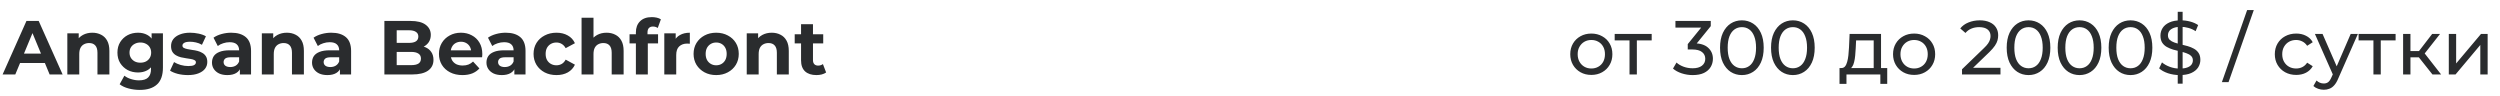
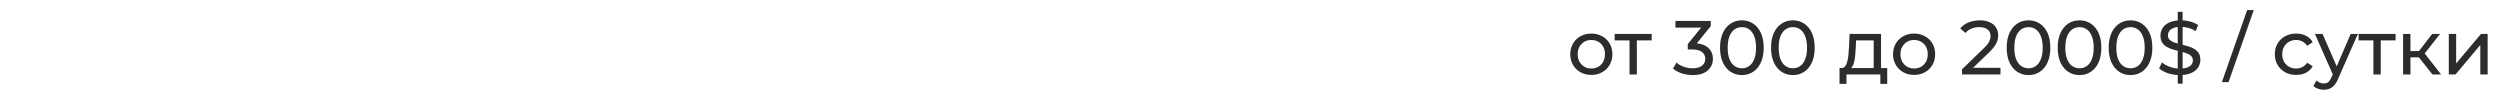
<svg xmlns="http://www.w3.org/2000/svg" width="519" height="20" viewBox="0 0 519 20" fill="none">
-   <path d="M0.54 15.459L5.492 4.348H8.032L13 15.459H10.302L6.238 5.649H7.254L3.175 15.459H0.54ZM3.016 13.078L3.698 11.126H9.413L10.111 13.078H3.016ZM19.169 6.792C19.846 6.792 20.449 6.93 20.978 7.205C21.518 7.47 21.941 7.882 22.248 8.443C22.555 8.993 22.708 9.702 22.708 10.57V15.459H20.232V10.951C20.232 10.263 20.079 9.755 19.772 9.427C19.476 9.099 19.052 8.935 18.502 8.935C18.11 8.935 17.756 9.02 17.438 9.189C17.132 9.348 16.888 9.597 16.708 9.935C16.539 10.274 16.454 10.708 16.454 11.237V15.459H13.978V6.919H16.343V9.284L15.899 8.57C16.206 7.999 16.645 7.56 17.216 7.253C17.788 6.946 18.438 6.792 19.169 6.792ZM29.031 18.665C28.227 18.665 27.449 18.565 26.697 18.364C25.957 18.173 25.338 17.882 24.84 17.491L25.824 15.713C26.184 16.009 26.639 16.242 27.189 16.411C27.75 16.591 28.301 16.681 28.84 16.681C29.718 16.681 30.354 16.485 30.745 16.094C31.147 15.702 31.348 15.12 31.348 14.348V13.062L31.507 10.919L31.475 8.761V6.919H33.824V14.03C33.824 15.618 33.412 16.787 32.586 17.538C31.761 18.29 30.576 18.665 29.031 18.665ZM28.65 15.046C27.856 15.046 27.137 14.877 26.491 14.538C25.856 14.189 25.343 13.708 24.951 13.094C24.57 12.47 24.38 11.745 24.38 10.919C24.38 10.083 24.57 9.358 24.951 8.745C25.343 8.12 25.856 7.639 26.491 7.3C27.137 6.962 27.856 6.792 28.65 6.792C29.369 6.792 30.004 6.94 30.555 7.237C31.105 7.522 31.533 7.972 31.84 8.586C32.147 9.189 32.301 9.967 32.301 10.919C32.301 11.861 32.147 12.639 31.84 13.253C31.533 13.856 31.105 14.306 30.555 14.602C30.004 14.898 29.369 15.046 28.65 15.046ZM29.142 13.014C29.576 13.014 29.962 12.93 30.301 12.761C30.639 12.581 30.904 12.332 31.094 12.014C31.285 11.697 31.38 11.332 31.38 10.919C31.38 10.496 31.285 10.131 31.094 9.824C30.904 9.507 30.639 9.263 30.301 9.094C29.962 8.914 29.576 8.824 29.142 8.824C28.708 8.824 28.322 8.914 27.983 9.094C27.645 9.263 27.375 9.507 27.174 9.824C26.983 10.131 26.888 10.496 26.888 10.919C26.888 11.332 26.983 11.697 27.174 12.014C27.375 12.332 27.645 12.581 27.983 12.761C28.322 12.93 28.708 13.014 29.142 13.014ZM39.002 15.586C38.272 15.586 37.568 15.501 36.891 15.332C36.224 15.152 35.695 14.93 35.304 14.665L36.129 12.888C36.521 13.131 36.981 13.332 37.51 13.491C38.05 13.639 38.579 13.713 39.097 13.713C39.669 13.713 40.071 13.644 40.304 13.507C40.547 13.369 40.669 13.179 40.669 12.935C40.669 12.734 40.574 12.586 40.383 12.491C40.203 12.385 39.96 12.306 39.653 12.253C39.346 12.2 39.007 12.147 38.637 12.094C38.277 12.041 37.912 11.972 37.542 11.888C37.171 11.792 36.833 11.655 36.526 11.475C36.219 11.295 35.97 11.052 35.78 10.745C35.6 10.438 35.51 10.041 35.51 9.554C35.51 9.015 35.663 8.538 35.97 8.126C36.288 7.713 36.743 7.39 37.335 7.157C37.928 6.914 38.637 6.792 39.462 6.792C40.044 6.792 40.637 6.856 41.24 6.983C41.843 7.11 42.346 7.295 42.748 7.538L41.923 9.3C41.51 9.057 41.092 8.893 40.669 8.808C40.256 8.713 39.854 8.665 39.462 8.665C38.912 8.665 38.51 8.739 38.256 8.888C38.002 9.036 37.875 9.226 37.875 9.459C37.875 9.671 37.965 9.829 38.145 9.935C38.335 10.041 38.584 10.126 38.891 10.189C39.198 10.253 39.531 10.311 39.891 10.364C40.261 10.406 40.632 10.475 41.002 10.57C41.372 10.665 41.706 10.803 42.002 10.983C42.309 11.152 42.558 11.39 42.748 11.697C42.939 11.993 43.034 12.385 43.034 12.872C43.034 13.401 42.875 13.872 42.558 14.284C42.24 14.687 41.78 15.004 41.177 15.237C40.584 15.47 39.859 15.586 39.002 15.586ZM49.8 15.459V13.792L49.641 13.427V10.443C49.641 9.914 49.477 9.501 49.149 9.205C48.831 8.909 48.339 8.761 47.673 8.761C47.218 8.761 46.768 8.835 46.324 8.983C45.89 9.12 45.519 9.311 45.212 9.554L44.324 7.824C44.789 7.496 45.35 7.242 46.006 7.062C46.662 6.882 47.329 6.792 48.006 6.792C49.308 6.792 50.318 7.099 51.038 7.713C51.757 8.327 52.117 9.284 52.117 10.586V15.459H49.8ZM47.197 15.586C46.53 15.586 45.958 15.475 45.482 15.253C45.006 15.02 44.641 14.708 44.387 14.316C44.133 13.925 44.006 13.485 44.006 12.999C44.006 12.491 44.128 12.046 44.371 11.665C44.625 11.284 45.022 10.988 45.562 10.776C46.101 10.554 46.805 10.443 47.673 10.443H49.943V11.888H47.943C47.361 11.888 46.958 11.983 46.736 12.173C46.525 12.364 46.419 12.602 46.419 12.888C46.419 13.205 46.54 13.459 46.784 13.649C47.038 13.829 47.382 13.919 47.816 13.919C48.228 13.919 48.599 13.824 48.927 13.634C49.255 13.432 49.493 13.142 49.641 12.761L50.022 13.903C49.842 14.454 49.514 14.872 49.038 15.157C48.562 15.443 47.948 15.586 47.197 15.586ZM59.549 6.792C60.226 6.792 60.829 6.93 61.358 7.205C61.898 7.47 62.321 7.882 62.628 8.443C62.935 8.993 63.088 9.702 63.088 10.57V15.459H60.612V10.951C60.612 10.263 60.459 9.755 60.152 9.427C59.856 9.099 59.432 8.935 58.882 8.935C58.49 8.935 58.136 9.02 57.819 9.189C57.512 9.348 57.268 9.597 57.088 9.935C56.919 10.274 56.834 10.708 56.834 11.237V15.459H54.358V6.919H56.723V9.284L56.279 8.57C56.586 7.999 57.025 7.56 57.596 7.253C58.168 6.946 58.819 6.792 59.549 6.792ZM70.571 15.459V13.792L70.412 13.427V10.443C70.412 9.914 70.248 9.501 69.92 9.205C69.603 8.909 69.111 8.761 68.444 8.761C67.989 8.761 67.539 8.835 67.095 8.983C66.661 9.12 66.291 9.311 65.984 9.554L65.095 7.824C65.56 7.496 66.121 7.242 66.777 7.062C67.433 6.882 68.1 6.792 68.777 6.792C70.079 6.792 71.09 7.099 71.809 7.713C72.529 8.327 72.888 9.284 72.888 10.586V15.459H70.571ZM67.968 15.586C67.301 15.586 66.73 15.475 66.254 15.253C65.777 15.02 65.412 14.708 65.158 14.316C64.904 13.925 64.777 13.485 64.777 12.999C64.777 12.491 64.899 12.046 65.142 11.665C65.396 11.284 65.793 10.988 66.333 10.776C66.873 10.554 67.576 10.443 68.444 10.443H70.714V11.888H68.714C68.132 11.888 67.73 11.983 67.507 12.173C67.296 12.364 67.19 12.602 67.19 12.888C67.19 13.205 67.312 13.459 67.555 13.649C67.809 13.829 68.153 13.919 68.587 13.919C69 13.919 69.37 13.824 69.698 13.634C70.026 13.432 70.264 13.142 70.412 12.761L70.793 13.903C70.613 14.454 70.285 14.872 69.809 15.157C69.333 15.443 68.719 15.586 67.968 15.586ZM79.799 15.459V4.348H85.228C86.625 4.348 87.672 4.612 88.371 5.142C89.08 5.671 89.434 6.369 89.434 7.237C89.434 7.819 89.291 8.327 89.006 8.761C88.72 9.184 88.329 9.512 87.831 9.745C87.334 9.977 86.762 10.094 86.117 10.094L86.418 9.443C87.117 9.443 87.736 9.56 88.276 9.792C88.815 10.014 89.233 10.348 89.53 10.792C89.837 11.237 89.99 11.782 89.99 12.427C89.99 13.38 89.614 14.126 88.863 14.665C88.112 15.194 87.006 15.459 85.546 15.459H79.799ZM82.355 13.523H85.355C86.022 13.523 86.524 13.417 86.863 13.205C87.212 12.983 87.387 12.634 87.387 12.157C87.387 11.692 87.212 11.348 86.863 11.126C86.524 10.893 86.022 10.776 85.355 10.776H82.165V8.903H84.911C85.535 8.903 86.011 8.798 86.339 8.586C86.678 8.364 86.847 8.03 86.847 7.586C86.847 7.152 86.678 6.829 86.339 6.618C86.011 6.395 85.535 6.284 84.911 6.284H82.355V13.523ZM96 15.586C95.027 15.586 94.169 15.396 93.429 15.014C92.699 14.634 92.132 14.115 91.73 13.459C91.328 12.792 91.127 12.036 91.127 11.189C91.127 10.332 91.323 9.575 91.715 8.919C92.117 8.253 92.662 7.734 93.349 7.364C94.037 6.983 94.815 6.792 95.683 6.792C96.519 6.792 97.27 6.972 97.937 7.332C98.614 7.681 99.148 8.189 99.54 8.856C99.931 9.512 100.127 10.3 100.127 11.221C100.127 11.316 100.122 11.427 100.111 11.554C100.101 11.671 100.09 11.782 100.08 11.888H93.143V10.443H98.778L97.826 10.872C97.826 10.427 97.736 10.041 97.556 9.713C97.376 9.385 97.127 9.131 96.81 8.951C96.492 8.761 96.122 8.665 95.699 8.665C95.275 8.665 94.9 8.761 94.572 8.951C94.254 9.131 94.005 9.39 93.826 9.729C93.646 10.057 93.556 10.448 93.556 10.903V11.284C93.556 11.75 93.656 12.163 93.857 12.523C94.069 12.872 94.36 13.142 94.73 13.332C95.111 13.512 95.556 13.602 96.064 13.602C96.519 13.602 96.916 13.533 97.254 13.396C97.603 13.258 97.921 13.052 98.207 12.776L99.524 14.205C99.132 14.649 98.64 14.993 98.048 15.237C97.455 15.47 96.773 15.586 96 15.586ZM106.781 15.459V13.792L106.623 13.427V10.443C106.623 9.914 106.459 9.501 106.131 9.205C105.813 8.909 105.321 8.761 104.654 8.761C104.199 8.761 103.75 8.835 103.305 8.983C102.871 9.12 102.501 9.311 102.194 9.554L101.305 7.824C101.771 7.496 102.332 7.242 102.988 7.062C103.644 6.882 104.31 6.792 104.988 6.792C106.289 6.792 107.3 7.099 108.019 7.713C108.739 8.327 109.099 9.284 109.099 10.586V15.459H106.781ZM104.178 15.586C103.511 15.586 102.94 15.475 102.464 15.253C101.988 15.02 101.623 14.708 101.369 14.316C101.115 13.925 100.988 13.485 100.988 12.999C100.988 12.491 101.109 12.046 101.353 11.665C101.607 11.284 102.004 10.988 102.543 10.776C103.083 10.554 103.787 10.443 104.654 10.443H106.924V11.888H104.924C104.342 11.888 103.94 11.983 103.718 12.173C103.506 12.364 103.4 12.602 103.4 12.888C103.4 13.205 103.522 13.459 103.765 13.649C104.019 13.829 104.363 13.919 104.797 13.919C105.21 13.919 105.58 13.824 105.908 13.634C106.236 13.432 106.474 13.142 106.623 12.761L107.004 13.903C106.824 14.454 106.496 14.872 106.019 15.157C105.543 15.443 104.929 15.586 104.178 15.586ZM115.529 15.586C114.608 15.586 113.788 15.401 113.069 15.03C112.349 14.649 111.783 14.126 111.37 13.459C110.968 12.792 110.767 12.036 110.767 11.189C110.767 10.332 110.968 9.575 111.37 8.919C111.783 8.253 112.349 7.734 113.069 7.364C113.788 6.983 114.608 6.792 115.529 6.792C116.428 6.792 117.211 6.983 117.878 7.364C118.545 7.734 119.037 8.269 119.354 8.967L117.434 9.999C117.211 9.597 116.931 9.3 116.592 9.11C116.264 8.919 115.905 8.824 115.513 8.824C115.09 8.824 114.709 8.919 114.37 9.11C114.031 9.3 113.762 9.57 113.561 9.919C113.37 10.268 113.275 10.692 113.275 11.189C113.275 11.687 113.37 12.11 113.561 12.459C113.762 12.808 114.031 13.078 114.37 13.268C114.709 13.459 115.09 13.554 115.513 13.554C115.905 13.554 116.264 13.464 116.592 13.284C116.931 13.094 117.211 12.792 117.434 12.38L119.354 13.427C119.037 14.115 118.545 14.649 117.878 15.03C117.211 15.401 116.428 15.586 115.529 15.586ZM125.924 6.792C126.601 6.792 127.204 6.93 127.733 7.205C128.273 7.47 128.696 7.882 129.003 8.443C129.31 8.993 129.464 9.702 129.464 10.57V15.459H126.987V10.951C126.987 10.263 126.834 9.755 126.527 9.427C126.231 9.099 125.808 8.935 125.257 8.935C124.866 8.935 124.511 9.02 124.194 9.189C123.887 9.348 123.644 9.597 123.464 9.935C123.294 10.274 123.21 10.708 123.21 11.237V15.459H120.733V3.681H123.21V9.284L122.654 8.57C122.961 7.999 123.4 7.56 123.972 7.253C124.543 6.946 125.194 6.792 125.924 6.792ZM132.01 15.459V6.729C132.01 5.766 132.295 4.999 132.867 4.427C133.438 3.845 134.253 3.554 135.311 3.554C135.671 3.554 136.015 3.591 136.343 3.665C136.682 3.739 136.967 3.856 137.2 4.015L136.549 5.808C136.412 5.713 136.258 5.639 136.089 5.586C135.92 5.533 135.74 5.507 135.549 5.507C135.19 5.507 134.909 5.612 134.708 5.824C134.518 6.025 134.422 6.332 134.422 6.745V7.538L134.486 8.602V15.459H132.01ZM130.692 9.015V7.11H136.613V9.015H130.692ZM137.909 15.459V6.919H140.274V9.332L139.94 8.634C140.194 8.03 140.602 7.575 141.163 7.269C141.723 6.951 142.406 6.792 143.21 6.792V9.078C143.104 9.067 143.009 9.062 142.924 9.062C142.84 9.052 142.75 9.046 142.655 9.046C141.977 9.046 141.427 9.242 141.004 9.634C140.591 10.014 140.385 10.612 140.385 11.427V15.459H137.909ZM148.684 15.586C147.774 15.586 146.964 15.396 146.255 15.014C145.557 14.634 145.001 14.115 144.589 13.459C144.187 12.792 143.986 12.036 143.986 11.189C143.986 10.332 144.187 9.575 144.589 8.919C145.001 8.253 145.557 7.734 146.255 7.364C146.964 6.983 147.774 6.792 148.684 6.792C149.583 6.792 150.388 6.983 151.097 7.364C151.806 7.734 152.361 8.247 152.763 8.903C153.165 9.56 153.367 10.321 153.367 11.189C153.367 12.036 153.165 12.792 152.763 13.459C152.361 14.115 151.806 14.634 151.097 15.014C150.388 15.396 149.583 15.586 148.684 15.586ZM148.684 13.554C149.097 13.554 149.467 13.459 149.795 13.268C150.123 13.078 150.382 12.808 150.573 12.459C150.763 12.099 150.859 11.676 150.859 11.189C150.859 10.692 150.763 10.268 150.573 9.919C150.382 9.57 150.123 9.3 149.795 9.11C149.467 8.919 149.097 8.824 148.684 8.824C148.271 8.824 147.901 8.919 147.573 9.11C147.245 9.3 146.98 9.57 146.779 9.919C146.589 10.268 146.494 10.692 146.494 11.189C146.494 11.676 146.589 12.099 146.779 12.459C146.98 12.808 147.245 13.078 147.573 13.268C147.901 13.459 148.271 13.554 148.684 13.554ZM160.212 6.792C160.889 6.792 161.493 6.93 162.022 7.205C162.561 7.47 162.985 7.882 163.291 8.443C163.598 8.993 163.752 9.702 163.752 10.57V15.459H161.276V10.951C161.276 10.263 161.122 9.755 160.815 9.427C160.519 9.099 160.096 8.935 159.545 8.935C159.154 8.935 158.799 9.02 158.482 9.189C158.175 9.348 157.932 9.597 157.752 9.935C157.583 10.274 157.498 10.708 157.498 11.237V15.459H155.022V6.919H157.387V9.284L156.942 8.57C157.249 7.999 157.688 7.56 158.26 7.253C158.831 6.946 159.482 6.792 160.212 6.792ZM169.488 15.586C168.483 15.586 167.7 15.332 167.139 14.824C166.578 14.306 166.298 13.538 166.298 12.523V5.03H168.774V12.491C168.774 12.851 168.869 13.131 169.06 13.332C169.25 13.523 169.51 13.618 169.838 13.618C170.229 13.618 170.563 13.512 170.838 13.3L171.504 15.046C171.25 15.226 170.943 15.364 170.584 15.459C170.234 15.544 169.869 15.586 169.488 15.586ZM164.98 9.015V7.11H170.901V9.015H164.98Z" fill="#2A2C2E" />
-   <path d="M330.365 15.554C329.518 15.554 328.767 15.369 328.111 14.999C327.455 14.628 326.936 14.12 326.555 13.475C326.175 12.819 325.984 12.078 325.984 11.253C325.984 10.417 326.175 9.676 326.555 9.03C326.936 8.385 327.455 7.882 328.111 7.522C328.767 7.152 329.518 6.967 330.365 6.967C331.201 6.967 331.947 7.152 332.603 7.522C333.27 7.882 333.788 8.385 334.159 9.03C334.54 9.665 334.73 10.406 334.73 11.253C334.73 12.089 334.54 12.829 334.159 13.475C333.788 14.12 333.27 14.628 332.603 14.999C331.947 15.369 331.201 15.554 330.365 15.554ZM330.365 14.221C330.905 14.221 331.386 14.099 331.809 13.856C332.243 13.612 332.582 13.268 332.825 12.824C333.069 12.369 333.19 11.845 333.19 11.253C333.19 10.649 333.069 10.131 332.825 9.697C332.582 9.253 332.243 8.909 331.809 8.665C331.386 8.422 330.905 8.3 330.365 8.3C329.825 8.3 329.344 8.422 328.921 8.665C328.497 8.909 328.159 9.253 327.905 9.697C327.651 10.131 327.524 10.649 327.524 11.253C327.524 11.845 327.651 12.369 327.905 12.824C328.159 13.268 328.497 13.612 328.921 13.856C329.344 14.099 329.825 14.221 330.365 14.221ZM338.287 15.459V7.983L338.668 8.38H335.208V7.046H342.89V8.38H339.446L339.811 7.983V15.459H338.287ZM351.394 15.586C350.611 15.586 349.849 15.464 349.108 15.221C348.378 14.977 347.78 14.649 347.314 14.237L348.045 12.983C348.415 13.332 348.896 13.618 349.489 13.84C350.082 14.062 350.717 14.173 351.394 14.173C352.219 14.173 352.859 13.999 353.314 13.649C353.78 13.29 354.013 12.808 354.013 12.205C354.013 11.623 353.791 11.157 353.346 10.808C352.912 10.448 352.219 10.268 351.267 10.268H350.378V9.157L353.679 5.094L353.902 5.729H347.822V4.348H355.156V5.427L351.87 9.475L351.045 8.983H351.568C352.912 8.983 353.918 9.284 354.584 9.888C355.262 10.491 355.6 11.258 355.6 12.189C355.6 12.813 355.447 13.385 355.14 13.903C354.833 14.422 354.367 14.835 353.743 15.142C353.129 15.438 352.346 15.586 351.394 15.586ZM361.62 15.586C360.752 15.586 359.975 15.364 359.287 14.919C358.61 14.475 358.07 13.829 357.668 12.983C357.276 12.136 357.081 11.11 357.081 9.903C357.081 8.697 357.276 7.671 357.668 6.824C358.07 5.978 358.61 5.332 359.287 4.888C359.975 4.443 360.752 4.221 361.62 4.221C362.477 4.221 363.25 4.443 363.938 4.888C364.626 5.332 365.165 5.978 365.557 6.824C365.948 7.671 366.144 8.697 366.144 9.903C366.144 11.11 365.948 12.136 365.557 12.983C365.165 13.829 364.626 14.475 363.938 14.919C363.25 15.364 362.477 15.586 361.62 15.586ZM361.62 14.173C362.202 14.173 362.71 14.014 363.144 13.697C363.588 13.38 363.932 12.903 364.176 12.268C364.43 11.634 364.557 10.845 364.557 9.903C364.557 8.962 364.43 8.173 364.176 7.538C363.932 6.903 363.588 6.427 363.144 6.11C362.71 5.792 362.202 5.634 361.62 5.634C361.038 5.634 360.525 5.792 360.081 6.11C359.636 6.427 359.287 6.903 359.033 7.538C358.79 8.173 358.668 8.962 358.668 9.903C358.668 10.845 358.79 11.634 359.033 12.268C359.287 12.903 359.636 13.38 360.081 13.697C360.525 14.014 361.038 14.173 361.62 14.173ZM372.207 15.586C371.34 15.586 370.562 15.364 369.874 14.919C369.197 14.475 368.657 13.829 368.255 12.983C367.863 12.136 367.668 11.11 367.668 9.903C367.668 8.697 367.863 7.671 368.255 6.824C368.657 5.978 369.197 5.332 369.874 4.888C370.562 4.443 371.34 4.221 372.207 4.221C373.065 4.221 373.837 4.443 374.525 4.888C375.213 5.332 375.752 5.978 376.144 6.824C376.535 7.671 376.731 8.697 376.731 9.903C376.731 11.11 376.535 12.136 376.144 12.983C375.752 13.829 375.213 14.475 374.525 14.919C373.837 15.364 373.065 15.586 372.207 15.586ZM372.207 14.173C372.789 14.173 373.297 14.014 373.731 13.697C374.176 13.38 374.52 12.903 374.763 12.268C375.017 11.634 375.144 10.845 375.144 9.903C375.144 8.962 375.017 8.173 374.763 7.538C374.52 6.903 374.176 6.427 373.731 6.11C373.297 5.792 372.789 5.634 372.207 5.634C371.625 5.634 371.112 5.792 370.668 6.11C370.223 6.427 369.874 6.903 369.62 7.538C369.377 8.173 369.255 8.962 369.255 9.903C369.255 10.845 369.377 11.634 369.62 12.268C369.874 12.903 370.223 13.38 370.668 13.697C371.112 14.014 371.625 14.173 372.207 14.173ZM388.978 14.745V8.38H385.327L385.248 9.999C385.227 10.528 385.19 11.041 385.137 11.538C385.094 12.025 385.02 12.475 384.914 12.888C384.819 13.3 384.676 13.639 384.486 13.903C384.295 14.168 384.041 14.332 383.724 14.396L382.216 14.126C382.544 14.136 382.809 14.03 383.01 13.808C383.211 13.575 383.364 13.258 383.47 12.856C383.586 12.454 383.671 11.999 383.724 11.491C383.777 10.972 383.819 10.438 383.851 9.888L383.978 7.046H390.502V14.745H388.978ZM381.883 17.411V14.126H391.788V17.411H390.359V15.459H383.327V17.411H381.883ZM397.376 15.554C396.529 15.554 395.778 15.369 395.122 14.999C394.466 14.628 393.947 14.12 393.566 13.475C393.185 12.819 392.995 12.078 392.995 11.253C392.995 10.417 393.185 9.676 393.566 9.03C393.947 8.385 394.466 7.882 395.122 7.522C395.778 7.152 396.529 6.967 397.376 6.967C398.212 6.967 398.958 7.152 399.614 7.522C400.281 7.882 400.799 8.385 401.169 9.03C401.55 9.665 401.741 10.406 401.741 11.253C401.741 12.089 401.55 12.829 401.169 13.475C400.799 14.12 400.281 14.628 399.614 14.999C398.958 15.369 398.212 15.554 397.376 15.554ZM397.376 14.221C397.915 14.221 398.397 14.099 398.82 13.856C399.254 13.612 399.593 13.268 399.836 12.824C400.08 12.369 400.201 11.845 400.201 11.253C400.201 10.649 400.08 10.131 399.836 9.697C399.593 9.253 399.254 8.909 398.82 8.665C398.397 8.422 397.915 8.3 397.376 8.3C396.836 8.3 396.355 8.422 395.931 8.665C395.508 8.909 395.169 9.253 394.915 9.697C394.662 10.131 394.535 10.649 394.535 11.253C394.535 11.845 394.662 12.369 394.915 12.824C395.169 13.268 395.508 13.612 395.931 13.856C396.355 14.099 396.836 14.221 397.376 14.221ZM407.315 15.459V14.38L411.839 10.014C412.241 9.634 412.537 9.3 412.728 9.015C412.929 8.718 413.061 8.448 413.125 8.205C413.199 7.951 413.236 7.708 413.236 7.475C413.236 6.903 413.035 6.454 412.633 6.126C412.231 5.798 411.643 5.634 410.871 5.634C410.278 5.634 409.744 5.734 409.268 5.935C408.791 6.126 408.379 6.427 408.029 6.84L406.95 5.903C407.373 5.364 407.939 4.951 408.648 4.665C409.368 4.369 410.156 4.221 411.014 4.221C411.786 4.221 412.458 4.348 413.029 4.602C413.601 4.845 414.04 5.2 414.347 5.665C414.664 6.131 414.823 6.681 414.823 7.316C414.823 7.676 414.775 8.03 414.68 8.38C414.585 8.729 414.405 9.099 414.141 9.491C413.876 9.882 413.495 10.321 412.998 10.808L408.966 14.697L408.585 14.078H415.299V15.459H407.315ZM421.129 15.586C420.261 15.586 419.483 15.364 418.795 14.919C418.118 14.475 417.578 13.829 417.176 12.983C416.785 12.136 416.589 11.11 416.589 9.903C416.589 8.697 416.785 7.671 417.176 6.824C417.578 5.978 418.118 5.332 418.795 4.888C419.483 4.443 420.261 4.221 421.129 4.221C421.986 4.221 422.758 4.443 423.446 4.888C424.134 5.332 424.674 5.978 425.065 6.824C425.457 7.671 425.652 8.697 425.652 9.903C425.652 11.11 425.457 12.136 425.065 12.983C424.674 13.829 424.134 14.475 423.446 14.919C422.758 15.364 421.986 15.586 421.129 15.586ZM421.129 14.173C421.711 14.173 422.218 14.014 422.652 13.697C423.097 13.38 423.441 12.903 423.684 12.268C423.938 11.634 424.065 10.845 424.065 9.903C424.065 8.962 423.938 8.173 423.684 7.538C423.441 6.903 423.097 6.427 422.652 6.11C422.218 5.792 421.711 5.634 421.129 5.634C420.547 5.634 420.033 5.792 419.589 6.11C419.144 6.427 418.795 6.903 418.541 7.538C418.298 8.173 418.176 8.962 418.176 9.903C418.176 10.845 418.298 11.634 418.541 12.268C418.795 12.903 419.144 13.38 419.589 13.697C420.033 14.014 420.547 14.173 421.129 14.173ZM431.716 15.586C430.848 15.586 430.07 15.364 429.382 14.919C428.705 14.475 428.165 13.829 427.763 12.983C427.372 12.136 427.176 11.11 427.176 9.903C427.176 8.697 427.372 7.671 427.763 6.824C428.165 5.978 428.705 5.332 429.382 4.888C430.07 4.443 430.848 4.221 431.716 4.221C432.573 4.221 433.345 4.443 434.033 4.888C434.721 5.332 435.261 5.978 435.652 6.824C436.044 7.671 436.24 8.697 436.24 9.903C436.24 11.11 436.044 12.136 435.652 12.983C435.261 13.829 434.721 14.475 434.033 14.919C433.345 15.364 432.573 15.586 431.716 15.586ZM431.716 14.173C432.298 14.173 432.806 14.014 433.24 13.697C433.684 13.38 434.028 12.903 434.271 12.268C434.525 11.634 434.652 10.845 434.652 9.903C434.652 8.962 434.525 8.173 434.271 7.538C434.028 6.903 433.684 6.427 433.24 6.11C432.806 5.792 432.298 5.634 431.716 5.634C431.134 5.634 430.62 5.792 430.176 6.11C429.732 6.427 429.382 6.903 429.128 7.538C428.885 8.173 428.763 8.962 428.763 9.903C428.763 10.845 428.885 11.634 429.128 12.268C429.382 12.903 429.732 13.38 430.176 13.697C430.62 14.014 431.134 14.173 431.716 14.173ZM442.303 15.586C441.435 15.586 440.657 15.364 439.97 14.919C439.292 14.475 438.753 13.829 438.351 12.983C437.959 12.136 437.763 11.11 437.763 9.903C437.763 8.697 437.959 7.671 438.351 6.824C438.753 5.978 439.292 5.332 439.97 4.888C440.657 4.443 441.435 4.221 442.303 4.221C443.16 4.221 443.933 4.443 444.62 4.888C445.308 5.332 445.848 5.978 446.239 6.824C446.631 7.671 446.827 8.697 446.827 9.903C446.827 11.11 446.631 12.136 446.239 12.983C445.848 13.829 445.308 14.475 444.62 14.919C443.933 15.364 443.16 15.586 442.303 15.586ZM442.303 14.173C442.885 14.173 443.393 14.014 443.827 13.697C444.271 13.38 444.615 12.903 444.858 12.268C445.112 11.634 445.239 10.845 445.239 9.903C445.239 8.962 445.112 8.173 444.858 7.538C444.615 6.903 444.271 6.427 443.827 6.11C443.393 5.792 442.885 5.634 442.303 5.634C441.721 5.634 441.208 5.792 440.763 6.11C440.319 6.427 439.97 6.903 439.716 7.538C439.472 8.173 439.351 8.962 439.351 9.903C439.351 10.845 439.472 11.634 439.716 12.268C439.97 12.903 440.319 13.38 440.763 13.697C441.208 14.014 441.721 14.173 442.303 14.173ZM452.096 17.364V2.443H453.112V17.364H452.096ZM452.493 15.586C451.647 15.586 450.837 15.459 450.065 15.205C449.292 14.941 448.684 14.602 448.239 14.189L448.827 12.951C449.25 13.321 449.79 13.628 450.446 13.872C451.102 14.115 451.784 14.237 452.493 14.237C453.139 14.237 453.663 14.163 454.065 14.014C454.467 13.866 454.763 13.665 454.954 13.411C455.144 13.147 455.239 12.851 455.239 12.523C455.239 12.142 455.112 11.835 454.858 11.602C454.615 11.369 454.292 11.184 453.89 11.046C453.499 10.898 453.065 10.771 452.588 10.665C452.112 10.559 451.631 10.438 451.144 10.3C450.668 10.152 450.229 9.967 449.827 9.745C449.435 9.522 449.118 9.226 448.874 8.856C448.631 8.475 448.509 7.988 448.509 7.395C448.509 6.824 448.657 6.3 448.954 5.824C449.26 5.337 449.726 4.951 450.35 4.665C450.985 4.369 451.79 4.221 452.763 4.221C453.409 4.221 454.049 4.306 454.684 4.475C455.319 4.644 455.869 4.888 456.335 5.205L455.811 6.475C455.335 6.157 454.832 5.93 454.303 5.792C453.774 5.644 453.26 5.57 452.763 5.57C452.139 5.57 451.626 5.649 451.223 5.808C450.821 5.967 450.525 6.179 450.335 6.443C450.155 6.708 450.065 7.004 450.065 7.332C450.065 7.724 450.186 8.036 450.43 8.269C450.684 8.501 451.006 8.687 451.398 8.824C451.8 8.962 452.239 9.089 452.715 9.205C453.192 9.311 453.668 9.433 454.144 9.57C454.631 9.708 455.07 9.888 455.461 10.11C455.864 10.332 456.186 10.628 456.43 10.999C456.673 11.369 456.795 11.845 456.795 12.427C456.795 12.988 456.641 13.512 456.335 13.999C456.028 14.475 455.551 14.861 454.906 15.157C454.271 15.443 453.467 15.586 452.493 15.586ZM461.265 17.046L466.504 2.094H467.884L462.646 17.046H461.265ZM476.696 15.554C475.839 15.554 475.072 15.369 474.394 14.999C473.728 14.628 473.204 14.12 472.823 13.475C472.442 12.829 472.251 12.089 472.251 11.253C472.251 10.417 472.442 9.676 472.823 9.03C473.204 8.385 473.728 7.882 474.394 7.522C475.072 7.152 475.839 6.967 476.696 6.967C477.458 6.967 478.135 7.12 478.728 7.427C479.331 7.724 479.796 8.168 480.124 8.761L478.966 9.507C478.691 9.094 478.352 8.792 477.95 8.602C477.558 8.401 477.135 8.3 476.68 8.3C476.13 8.3 475.638 8.422 475.204 8.665C474.77 8.909 474.426 9.253 474.172 9.697C473.918 10.131 473.791 10.649 473.791 11.253C473.791 11.856 473.918 12.38 474.172 12.824C474.426 13.268 474.77 13.612 475.204 13.856C475.638 14.099 476.13 14.221 476.68 14.221C477.135 14.221 477.558 14.126 477.95 13.935C478.352 13.734 478.691 13.427 478.966 13.014L480.124 13.745C479.796 14.327 479.331 14.776 478.728 15.094C478.135 15.401 477.458 15.554 476.696 15.554ZM482.417 18.634C482.015 18.634 481.624 18.565 481.243 18.427C480.862 18.3 480.534 18.11 480.259 17.856L480.909 16.713C481.121 16.914 481.354 17.067 481.608 17.173C481.862 17.279 482.132 17.332 482.417 17.332C482.788 17.332 483.095 17.237 483.338 17.046C483.581 16.856 483.809 16.517 484.021 16.03L484.544 14.872L484.703 14.681L488.005 7.046H489.497L485.417 16.3C485.174 16.893 484.899 17.358 484.592 17.697C484.296 18.036 483.968 18.274 483.608 18.411C483.248 18.559 482.851 18.634 482.417 18.634ZM484.417 15.729L480.576 7.046H482.163L485.433 14.538L484.417 15.729ZM492.724 15.459V7.983L493.104 8.38H489.644V7.046H497.327V8.38H493.882L494.247 7.983V15.459H492.724ZM504.98 15.459L501.726 11.364L502.98 10.602L506.774 15.459H504.98ZM498.885 15.459V7.046H500.409V15.459H498.885ZM499.948 11.903V10.602H502.726V11.903H499.948ZM503.107 11.427L501.694 11.237L504.917 7.046H506.552L503.107 11.427ZM508.371 15.459V7.046H509.895V13.173L515.054 7.046H516.435V15.459H514.911V9.332L509.768 15.459H508.371Z" fill="#2A2C2E" />
+   <path d="M330.365 15.554C329.518 15.554 328.767 15.369 328.111 14.999C327.455 14.628 326.936 14.12 326.555 13.475C326.175 12.819 325.984 12.078 325.984 11.253C325.984 10.417 326.175 9.676 326.555 9.03C326.936 8.385 327.455 7.882 328.111 7.522C328.767 7.152 329.518 6.967 330.365 6.967C331.201 6.967 331.947 7.152 332.603 7.522C333.27 7.882 333.788 8.385 334.159 9.03C334.54 9.665 334.73 10.406 334.73 11.253C334.73 12.089 334.54 12.829 334.159 13.475C333.788 14.12 333.27 14.628 332.603 14.999C331.947 15.369 331.201 15.554 330.365 15.554ZM330.365 14.221C330.905 14.221 331.386 14.099 331.809 13.856C332.243 13.612 332.582 13.268 332.825 12.824C333.069 12.369 333.19 11.845 333.19 11.253C333.19 10.649 333.069 10.131 332.825 9.697C332.582 9.253 332.243 8.909 331.809 8.665C331.386 8.422 330.905 8.3 330.365 8.3C329.825 8.3 329.344 8.422 328.921 8.665C328.497 8.909 328.159 9.253 327.905 9.697C327.651 10.131 327.524 10.649 327.524 11.253C327.524 11.845 327.651 12.369 327.905 12.824C328.159 13.268 328.497 13.612 328.921 13.856C329.344 14.099 329.825 14.221 330.365 14.221ZM338.287 15.459V7.983L338.668 8.38H335.208V7.046H342.89V8.38H339.446L339.811 7.983V15.459H338.287ZM351.394 15.586C350.611 15.586 349.849 15.464 349.108 15.221C348.378 14.977 347.78 14.649 347.314 14.237L348.045 12.983C348.415 13.332 348.896 13.618 349.489 13.84C350.082 14.062 350.717 14.173 351.394 14.173C352.219 14.173 352.859 13.999 353.314 13.649C353.78 13.29 354.013 12.808 354.013 12.205C354.013 11.623 353.791 11.157 353.346 10.808C352.912 10.448 352.219 10.268 351.267 10.268H350.378V9.157L353.679 5.094L353.902 5.729H347.822V4.348H355.156V5.427L351.87 9.475L351.045 8.983H351.568C352.912 8.983 353.918 9.284 354.584 9.888C355.262 10.491 355.6 11.258 355.6 12.189C355.6 12.813 355.447 13.385 355.14 13.903C354.833 14.422 354.367 14.835 353.743 15.142C353.129 15.438 352.346 15.586 351.394 15.586ZM361.62 15.586C360.752 15.586 359.975 15.364 359.287 14.919C358.61 14.475 358.07 13.829 357.668 12.983C357.276 12.136 357.081 11.11 357.081 9.903C357.081 8.697 357.276 7.671 357.668 6.824C358.07 5.978 358.61 5.332 359.287 4.888C359.975 4.443 360.752 4.221 361.62 4.221C362.477 4.221 363.25 4.443 363.938 4.888C364.626 5.332 365.165 5.978 365.557 6.824C365.948 7.671 366.144 8.697 366.144 9.903C366.144 11.11 365.948 12.136 365.557 12.983C365.165 13.829 364.626 14.475 363.938 14.919C363.25 15.364 362.477 15.586 361.62 15.586ZM361.62 14.173C362.202 14.173 362.71 14.014 363.144 13.697C363.588 13.38 363.932 12.903 364.176 12.268C364.43 11.634 364.557 10.845 364.557 9.903C364.557 8.962 364.43 8.173 364.176 7.538C363.932 6.903 363.588 6.427 363.144 6.11C362.71 5.792 362.202 5.634 361.62 5.634C361.038 5.634 360.525 5.792 360.081 6.11C359.636 6.427 359.287 6.903 359.033 7.538C358.79 8.173 358.668 8.962 358.668 9.903C358.668 10.845 358.79 11.634 359.033 12.268C359.287 12.903 359.636 13.38 360.081 13.697C360.525 14.014 361.038 14.173 361.62 14.173ZM372.207 15.586C371.34 15.586 370.562 15.364 369.874 14.919C369.197 14.475 368.657 13.829 368.255 12.983C367.863 12.136 367.668 11.11 367.668 9.903C367.668 8.697 367.863 7.671 368.255 6.824C368.657 5.978 369.197 5.332 369.874 4.888C370.562 4.443 371.34 4.221 372.207 4.221C373.065 4.221 373.837 4.443 374.525 4.888C375.213 5.332 375.752 5.978 376.144 6.824C376.535 7.671 376.731 8.697 376.731 9.903C376.731 11.11 376.535 12.136 376.144 12.983C375.752 13.829 375.213 14.475 374.525 14.919C373.837 15.364 373.065 15.586 372.207 15.586ZM372.207 14.173C372.789 14.173 373.297 14.014 373.731 13.697C374.176 13.38 374.52 12.903 374.763 12.268C375.017 11.634 375.144 10.845 375.144 9.903C375.144 8.962 375.017 8.173 374.763 7.538C374.52 6.903 374.176 6.427 373.731 6.11C373.297 5.792 372.789 5.634 372.207 5.634C371.625 5.634 371.112 5.792 370.668 6.11C370.223 6.427 369.874 6.903 369.62 7.538C369.377 8.173 369.255 8.962 369.255 9.903C369.255 10.845 369.377 11.634 369.62 12.268C369.874 12.903 370.223 13.38 370.668 13.697C371.112 14.014 371.625 14.173 372.207 14.173ZM388.978 14.745V8.38H385.327L385.248 9.999C385.227 10.528 385.19 11.041 385.137 11.538C385.094 12.025 385.02 12.475 384.914 12.888C384.819 13.3 384.676 13.639 384.486 13.903C384.295 14.168 384.041 14.332 383.724 14.396L382.216 14.126C382.544 14.136 382.809 14.03 383.01 13.808C383.211 13.575 383.364 13.258 383.47 12.856C383.586 12.454 383.671 11.999 383.724 11.491C383.777 10.972 383.819 10.438 383.851 9.888L383.978 7.046H390.502V14.745H388.978ZM381.883 17.411V14.126H391.788V17.411H390.359V15.459H383.327V17.411H381.883ZM397.376 15.554C396.529 15.554 395.778 15.369 395.122 14.999C394.466 14.628 393.947 14.12 393.566 13.475C393.185 12.819 392.995 12.078 392.995 11.253C392.995 10.417 393.185 9.676 393.566 9.03C393.947 8.385 394.466 7.882 395.122 7.522C395.778 7.152 396.529 6.967 397.376 6.967C398.212 6.967 398.958 7.152 399.614 7.522C400.281 7.882 400.799 8.385 401.169 9.03C401.55 9.665 401.741 10.406 401.741 11.253C401.741 12.089 401.55 12.829 401.169 13.475C400.799 14.12 400.281 14.628 399.614 14.999C398.958 15.369 398.212 15.554 397.376 15.554ZM397.376 14.221C397.915 14.221 398.397 14.099 398.82 13.856C399.254 13.612 399.593 13.268 399.836 12.824C400.08 12.369 400.201 11.845 400.201 11.253C400.201 10.649 400.08 10.131 399.836 9.697C399.593 9.253 399.254 8.909 398.82 8.665C398.397 8.422 397.915 8.3 397.376 8.3C396.836 8.3 396.355 8.422 395.931 8.665C395.508 8.909 395.169 9.253 394.915 9.697C394.662 10.131 394.535 10.649 394.535 11.253C394.535 11.845 394.662 12.369 394.915 12.824C395.169 13.268 395.508 13.612 395.931 13.856C396.355 14.099 396.836 14.221 397.376 14.221ZM407.315 15.459V14.38L411.839 10.014C412.241 9.634 412.537 9.3 412.728 9.015C412.929 8.718 413.061 8.448 413.125 8.205C413.199 7.951 413.236 7.708 413.236 7.475C413.236 6.903 413.035 6.454 412.633 6.126C412.231 5.798 411.643 5.634 410.871 5.634C410.278 5.634 409.744 5.734 409.268 5.935C408.791 6.126 408.379 6.427 408.029 6.84L406.95 5.903C407.373 5.364 407.939 4.951 408.648 4.665C409.368 4.369 410.156 4.221 411.014 4.221C411.786 4.221 412.458 4.348 413.029 4.602C413.601 4.845 414.04 5.2 414.347 5.665C414.664 6.131 414.823 6.681 414.823 7.316C414.823 7.676 414.775 8.03 414.68 8.38C414.585 8.729 414.405 9.099 414.141 9.491C413.876 9.882 413.495 10.321 412.998 10.808L408.966 14.697L408.585 14.078H415.299V15.459H407.315ZM421.129 15.586C420.261 15.586 419.483 15.364 418.795 14.919C418.118 14.475 417.578 13.829 417.176 12.983C416.785 12.136 416.589 11.11 416.589 9.903C416.589 8.697 416.785 7.671 417.176 6.824C417.578 5.978 418.118 5.332 418.795 4.888C419.483 4.443 420.261 4.221 421.129 4.221C421.986 4.221 422.758 4.443 423.446 4.888C424.134 5.332 424.674 5.978 425.065 6.824C425.457 7.671 425.652 8.697 425.652 9.903C425.652 11.11 425.457 12.136 425.065 12.983C424.674 13.829 424.134 14.475 423.446 14.919C422.758 15.364 421.986 15.586 421.129 15.586ZM421.129 14.173C421.711 14.173 422.218 14.014 422.652 13.697C423.097 13.38 423.441 12.903 423.684 12.268C423.938 11.634 424.065 10.845 424.065 9.903C424.065 8.962 423.938 8.173 423.684 7.538C423.441 6.903 423.097 6.427 422.652 6.11C422.218 5.792 421.711 5.634 421.129 5.634C420.547 5.634 420.033 5.792 419.589 6.11C419.144 6.427 418.795 6.903 418.541 7.538C418.298 8.173 418.176 8.962 418.176 9.903C418.176 10.845 418.298 11.634 418.541 12.268C418.795 12.903 419.144 13.38 419.589 13.697C420.033 14.014 420.547 14.173 421.129 14.173ZM431.716 15.586C430.848 15.586 430.07 15.364 429.382 14.919C428.705 14.475 428.165 13.829 427.763 12.983C427.372 12.136 427.176 11.11 427.176 9.903C427.176 8.697 427.372 7.671 427.763 6.824C428.165 5.978 428.705 5.332 429.382 4.888C430.07 4.443 430.848 4.221 431.716 4.221C432.573 4.221 433.345 4.443 434.033 4.888C434.721 5.332 435.261 5.978 435.652 6.824C436.044 7.671 436.24 8.697 436.24 9.903C436.24 11.11 436.044 12.136 435.652 12.983C435.261 13.829 434.721 14.475 434.033 14.919C433.345 15.364 432.573 15.586 431.716 15.586ZM431.716 14.173C432.298 14.173 432.806 14.014 433.24 13.697C433.684 13.38 434.028 12.903 434.271 12.268C434.525 11.634 434.652 10.845 434.652 9.903C434.652 8.962 434.525 8.173 434.271 7.538C434.028 6.903 433.684 6.427 433.24 6.11C432.806 5.792 432.298 5.634 431.716 5.634C431.134 5.634 430.62 5.792 430.176 6.11C429.732 6.427 429.382 6.903 429.128 7.538C428.885 8.173 428.763 8.962 428.763 9.903C428.763 10.845 428.885 11.634 429.128 12.268C429.382 12.903 429.732 13.38 430.176 13.697C430.62 14.014 431.134 14.173 431.716 14.173ZM442.303 15.586C441.435 15.586 440.657 15.364 439.97 14.919C439.292 14.475 438.753 13.829 438.351 12.983C437.959 12.136 437.763 11.11 437.763 9.903C437.763 8.697 437.959 7.671 438.351 6.824C438.753 5.978 439.292 5.332 439.97 4.888C440.657 4.443 441.435 4.221 442.303 4.221C443.16 4.221 443.933 4.443 444.62 4.888C445.308 5.332 445.848 5.978 446.239 6.824C446.631 7.671 446.827 8.697 446.827 9.903C446.827 11.11 446.631 12.136 446.239 12.983C445.848 13.829 445.308 14.475 444.62 14.919C443.933 15.364 443.16 15.586 442.303 15.586ZM442.303 14.173C442.885 14.173 443.393 14.014 443.827 13.697C444.271 13.38 444.615 12.903 444.858 12.268C445.112 11.634 445.239 10.845 445.239 9.903C445.239 8.962 445.112 8.173 444.858 7.538C444.615 6.903 444.271 6.427 443.827 6.11C443.393 5.792 442.885 5.634 442.303 5.634C441.721 5.634 441.208 5.792 440.763 6.11C440.319 6.427 439.97 6.903 439.716 7.538C439.472 8.173 439.351 8.962 439.351 9.903C439.351 10.845 439.472 11.634 439.716 12.268C439.97 12.903 440.319 13.38 440.763 13.697C441.208 14.014 441.721 14.173 442.303 14.173ZM452.096 17.364V2.443H453.112V17.364H452.096ZM452.493 15.586C451.647 15.586 450.837 15.459 450.065 15.205C449.292 14.941 448.684 14.602 448.239 14.189L448.827 12.951C449.25 13.321 449.79 13.628 450.446 13.872C451.102 14.115 451.784 14.237 452.493 14.237C453.139 14.237 453.663 14.163 454.065 14.014C454.467 13.866 454.763 13.665 454.954 13.411C455.144 13.147 455.239 12.851 455.239 12.523C455.239 12.142 455.112 11.835 454.858 11.602C454.615 11.369 454.292 11.184 453.89 11.046C453.499 10.898 453.065 10.771 452.588 10.665C452.112 10.559 451.631 10.438 451.144 10.3C450.668 10.152 450.229 9.967 449.827 9.745C449.435 9.522 449.118 9.226 448.874 8.856C448.631 8.475 448.509 7.988 448.509 7.395C448.509 6.824 448.657 6.3 448.954 5.824C449.26 5.337 449.726 4.951 450.35 4.665C450.985 4.369 451.79 4.221 452.763 4.221C453.409 4.221 454.049 4.306 454.684 4.475C455.319 4.644 455.869 4.888 456.335 5.205L455.811 6.475C455.335 6.157 454.832 5.93 454.303 5.792C453.774 5.644 453.26 5.57 452.763 5.57C452.139 5.57 451.626 5.649 451.223 5.808C450.821 5.967 450.525 6.179 450.335 6.443C450.155 6.708 450.065 7.004 450.065 7.332C450.065 7.724 450.186 8.036 450.43 8.269C450.684 8.501 451.006 8.687 451.398 8.824C451.8 8.962 452.239 9.089 452.715 9.205C453.192 9.311 453.668 9.433 454.144 9.57C454.631 9.708 455.07 9.888 455.461 10.11C455.864 10.332 456.186 10.628 456.43 10.999C456.673 11.369 456.795 11.845 456.795 12.427C456.795 12.988 456.641 13.512 456.335 13.999C456.028 14.475 455.551 14.861 454.906 15.157C454.271 15.443 453.467 15.586 452.493 15.586M461.265 17.046L466.504 2.094H467.884L462.646 17.046H461.265ZM476.696 15.554C475.839 15.554 475.072 15.369 474.394 14.999C473.728 14.628 473.204 14.12 472.823 13.475C472.442 12.829 472.251 12.089 472.251 11.253C472.251 10.417 472.442 9.676 472.823 9.03C473.204 8.385 473.728 7.882 474.394 7.522C475.072 7.152 475.839 6.967 476.696 6.967C477.458 6.967 478.135 7.12 478.728 7.427C479.331 7.724 479.796 8.168 480.124 8.761L478.966 9.507C478.691 9.094 478.352 8.792 477.95 8.602C477.558 8.401 477.135 8.3 476.68 8.3C476.13 8.3 475.638 8.422 475.204 8.665C474.77 8.909 474.426 9.253 474.172 9.697C473.918 10.131 473.791 10.649 473.791 11.253C473.791 11.856 473.918 12.38 474.172 12.824C474.426 13.268 474.77 13.612 475.204 13.856C475.638 14.099 476.13 14.221 476.68 14.221C477.135 14.221 477.558 14.126 477.95 13.935C478.352 13.734 478.691 13.427 478.966 13.014L480.124 13.745C479.796 14.327 479.331 14.776 478.728 15.094C478.135 15.401 477.458 15.554 476.696 15.554ZM482.417 18.634C482.015 18.634 481.624 18.565 481.243 18.427C480.862 18.3 480.534 18.11 480.259 17.856L480.909 16.713C481.121 16.914 481.354 17.067 481.608 17.173C481.862 17.279 482.132 17.332 482.417 17.332C482.788 17.332 483.095 17.237 483.338 17.046C483.581 16.856 483.809 16.517 484.021 16.03L484.544 14.872L484.703 14.681L488.005 7.046H489.497L485.417 16.3C485.174 16.893 484.899 17.358 484.592 17.697C484.296 18.036 483.968 18.274 483.608 18.411C483.248 18.559 482.851 18.634 482.417 18.634ZM484.417 15.729L480.576 7.046H482.163L485.433 14.538L484.417 15.729ZM492.724 15.459V7.983L493.104 8.38H489.644V7.046H497.327V8.38H493.882L494.247 7.983V15.459H492.724ZM504.98 15.459L501.726 11.364L502.98 10.602L506.774 15.459H504.98ZM498.885 15.459V7.046H500.409V15.459H498.885ZM499.948 11.903V10.602H502.726V11.903H499.948ZM503.107 11.427L501.694 11.237L504.917 7.046H506.552L503.107 11.427ZM508.371 15.459V7.046H509.895V13.173L515.054 7.046H516.435V15.459H514.911V9.332L509.768 15.459H508.371Z" fill="#2A2C2E" />
</svg>